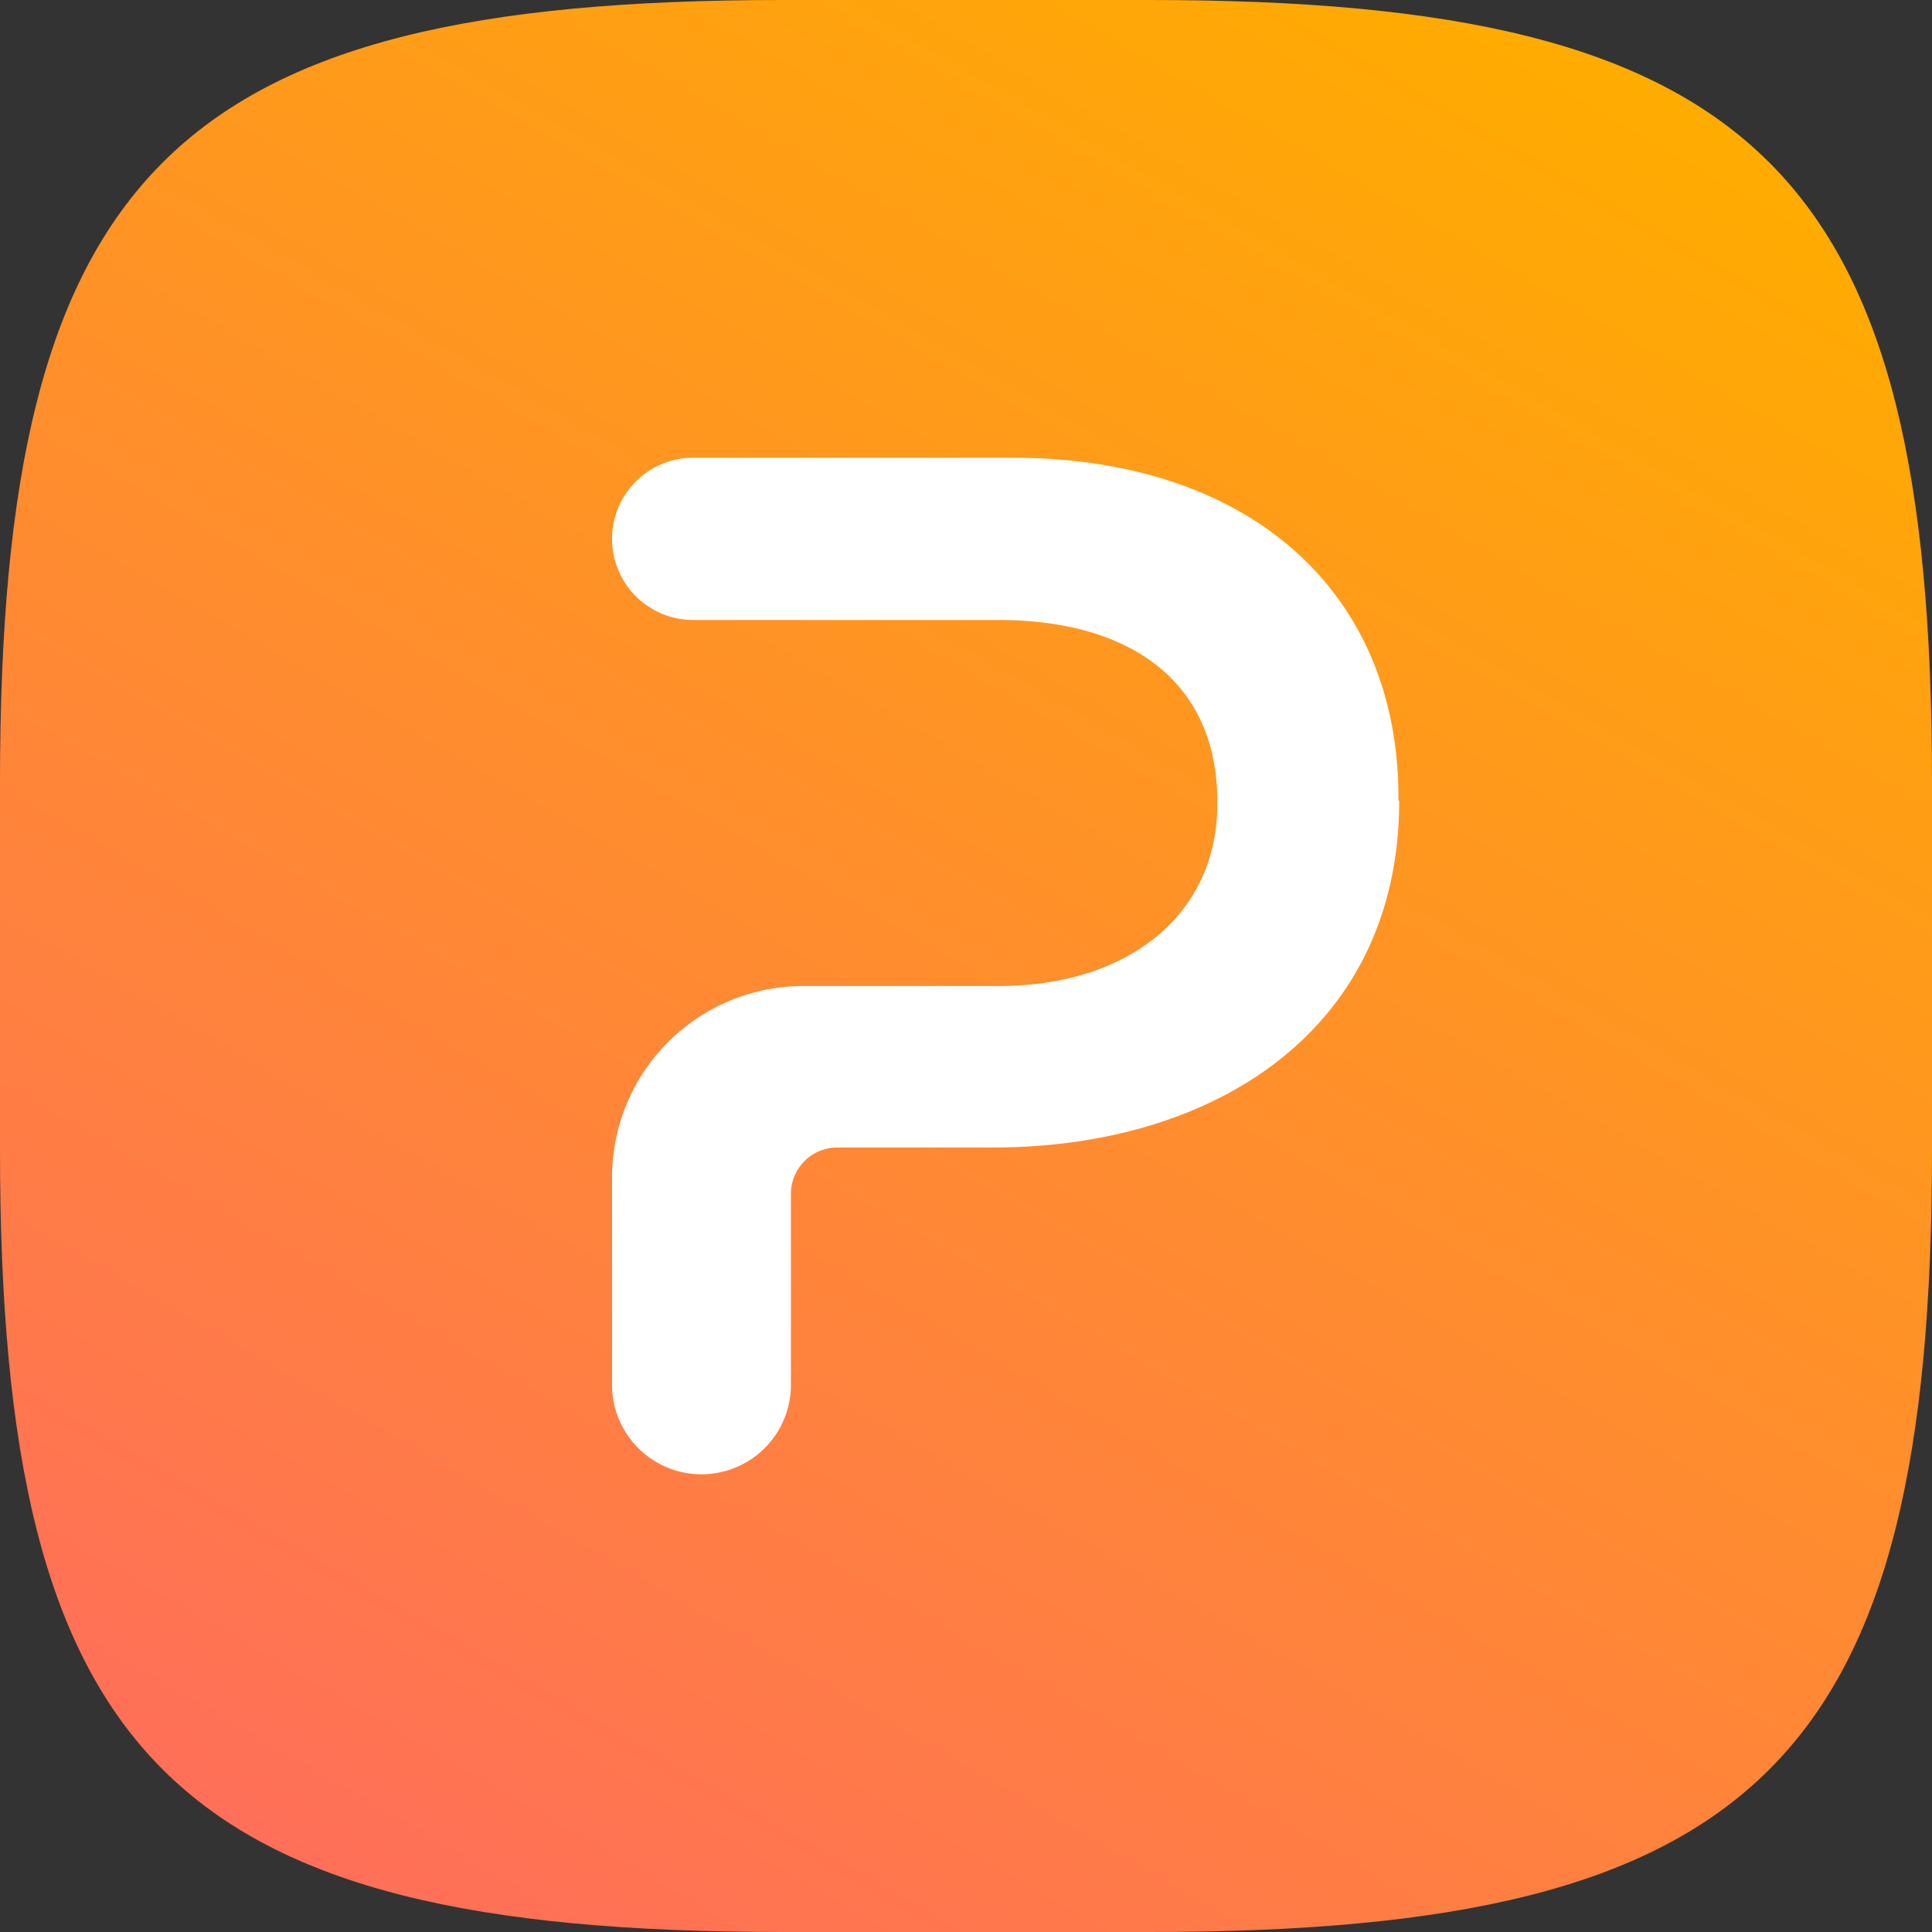
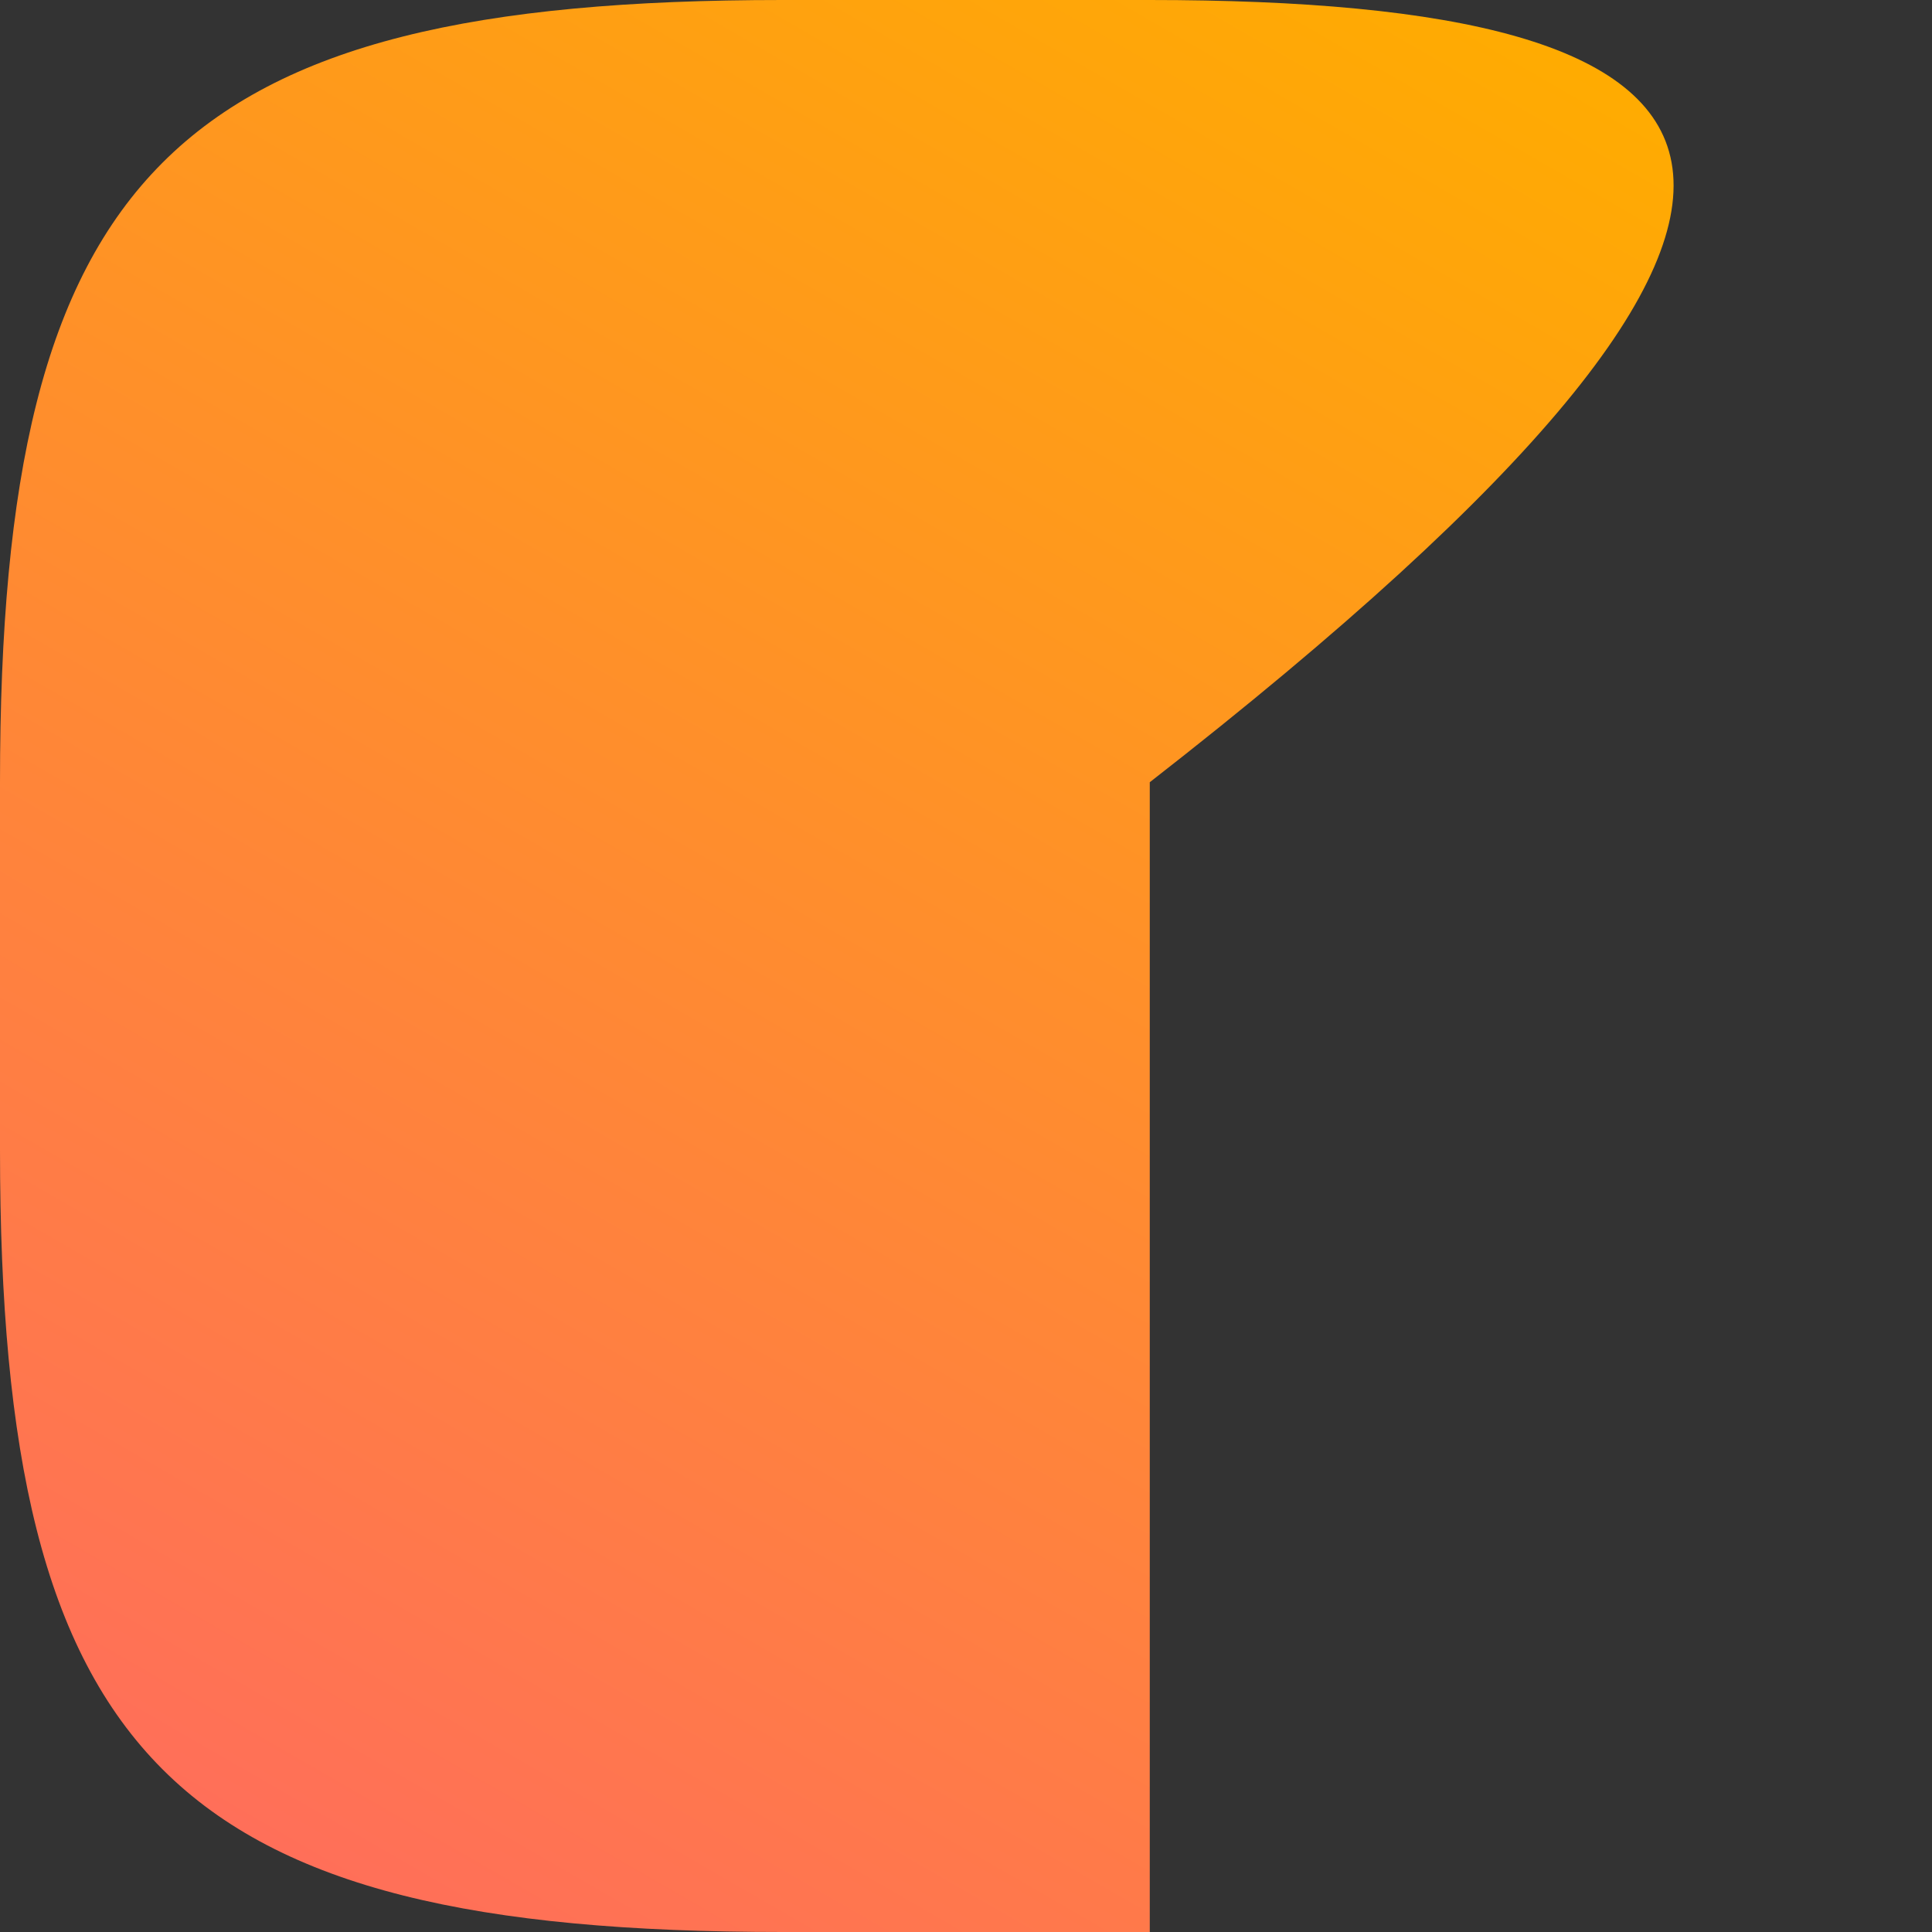
<svg xmlns="http://www.w3.org/2000/svg" viewBox="0 0 512 512">
  <rect x="0" y="0" width="512" height="512" fill="#333333" stroke="none" />
  <defs>
    <style>.cls-1{fill:url(#Unbenannter_Verlauf_86);}.cls-2{fill:#fff;}</style>
    <linearGradient id="Unbenannter_Verlauf_86" x1="108.75" y1="0.95" x2="403.25" y2="511.05" gradientTransform="matrix(1, 0, 0, -1, 0, 512)" gradientUnits="userSpaceOnUse">
      <stop offset="0" stop-color="#ff6f59" />
      <stop offset="1" stop-color="#ffac00" />
    </linearGradient>
  </defs>
  <g id="Ebene_2" data-name="Ebene 2">
    <g id="Ebene_1-2" data-name="Ebene 1">
-       <path class="cls-1" d="M304.6,0H207.3C45.8,0,0,45.8,0,207.4v97.3C0,466.2,45.8,512,207.4,512h97.3C466.2,512,512,466.2,512,304.6V207.3C512,45.8,466.2,0,304.6,0Z" />
-       <path class="cls-2" d="M370.8,212.2c0,60.4-48.5,91.9-107.7,91.9H221.9a12.29,12.29,0,0,0-12.3,12.3V367a23.7,23.7,0,1,1-47.4,0V312a50.7,50.7,0,0,1,50.7-50.7h51.6c35.8,0,58.1-20,58.1-48.1v-.8c0-31.5-22.7-48.1-58.1-48.1H183.7a21.5,21.5,0,1,1,0-43h84.6c63.1,0,102.3,35.8,102.3,90v.9Z" />
+       <path class="cls-1" d="M304.6,0H207.3C45.8,0,0,45.8,0,207.4v97.3C0,466.2,45.8,512,207.4,512h97.3V207.3C512,45.8,466.2,0,304.6,0Z" />
    </g>
  </g>
</svg>